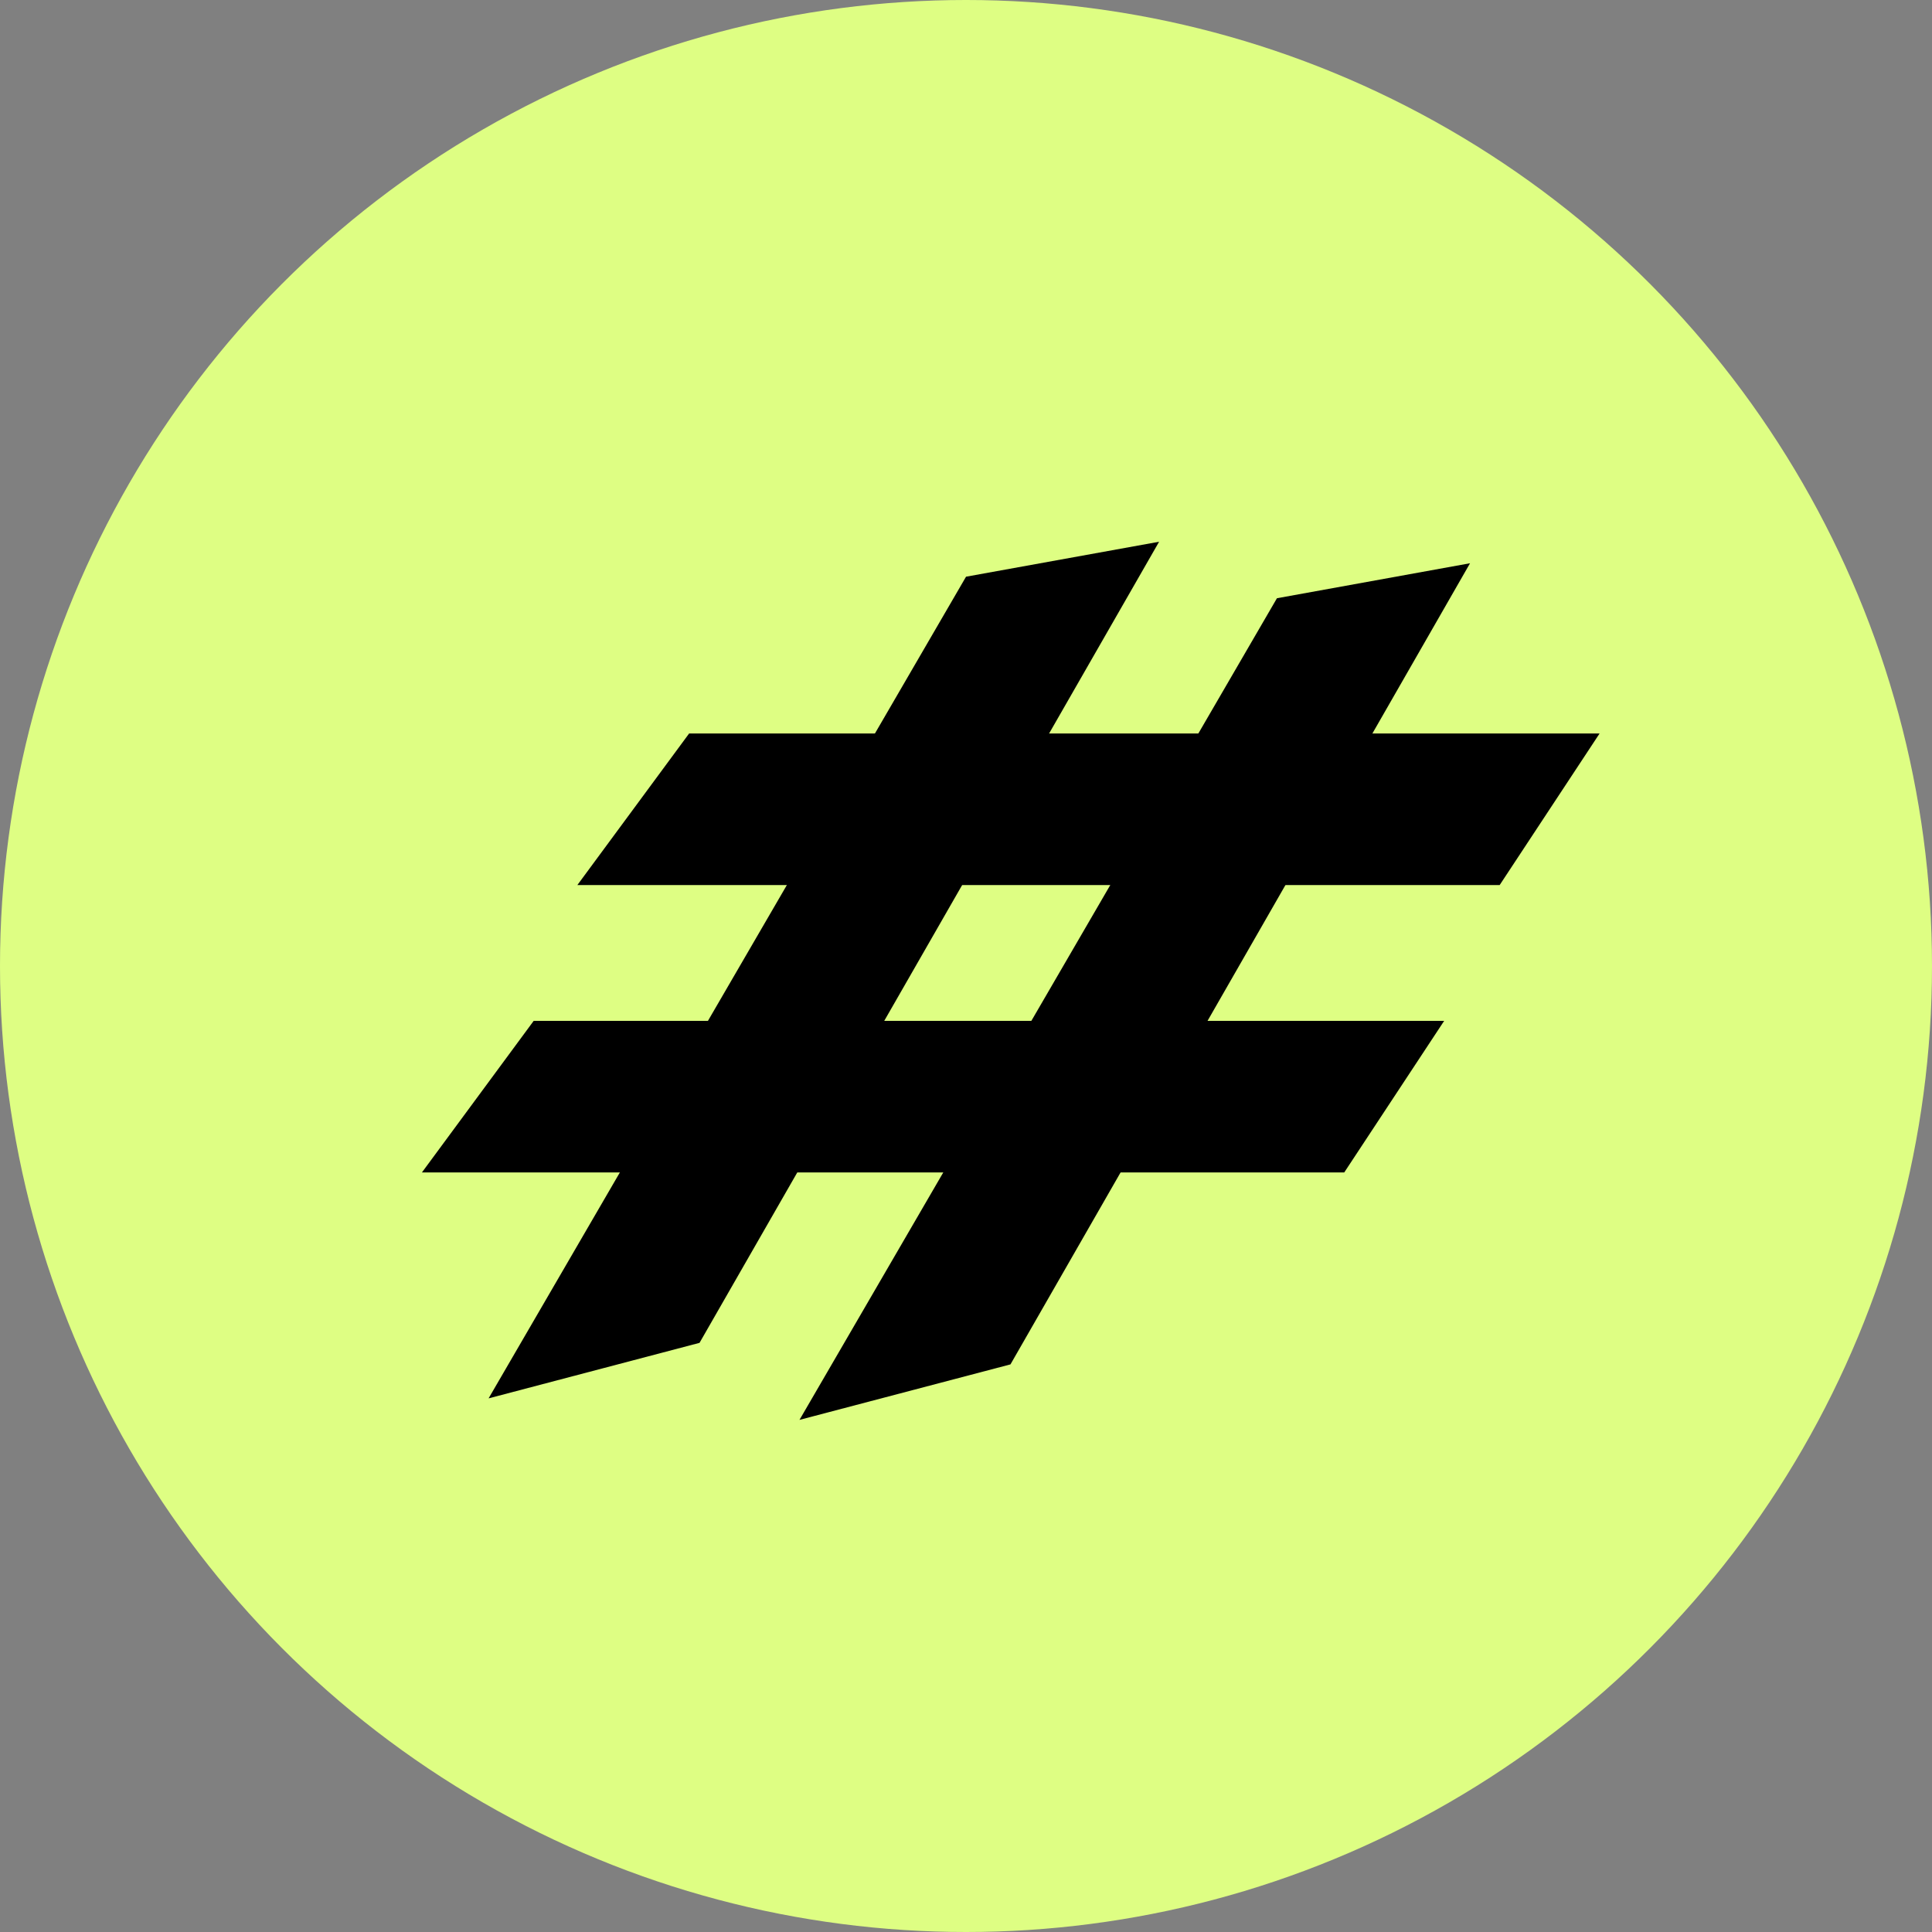
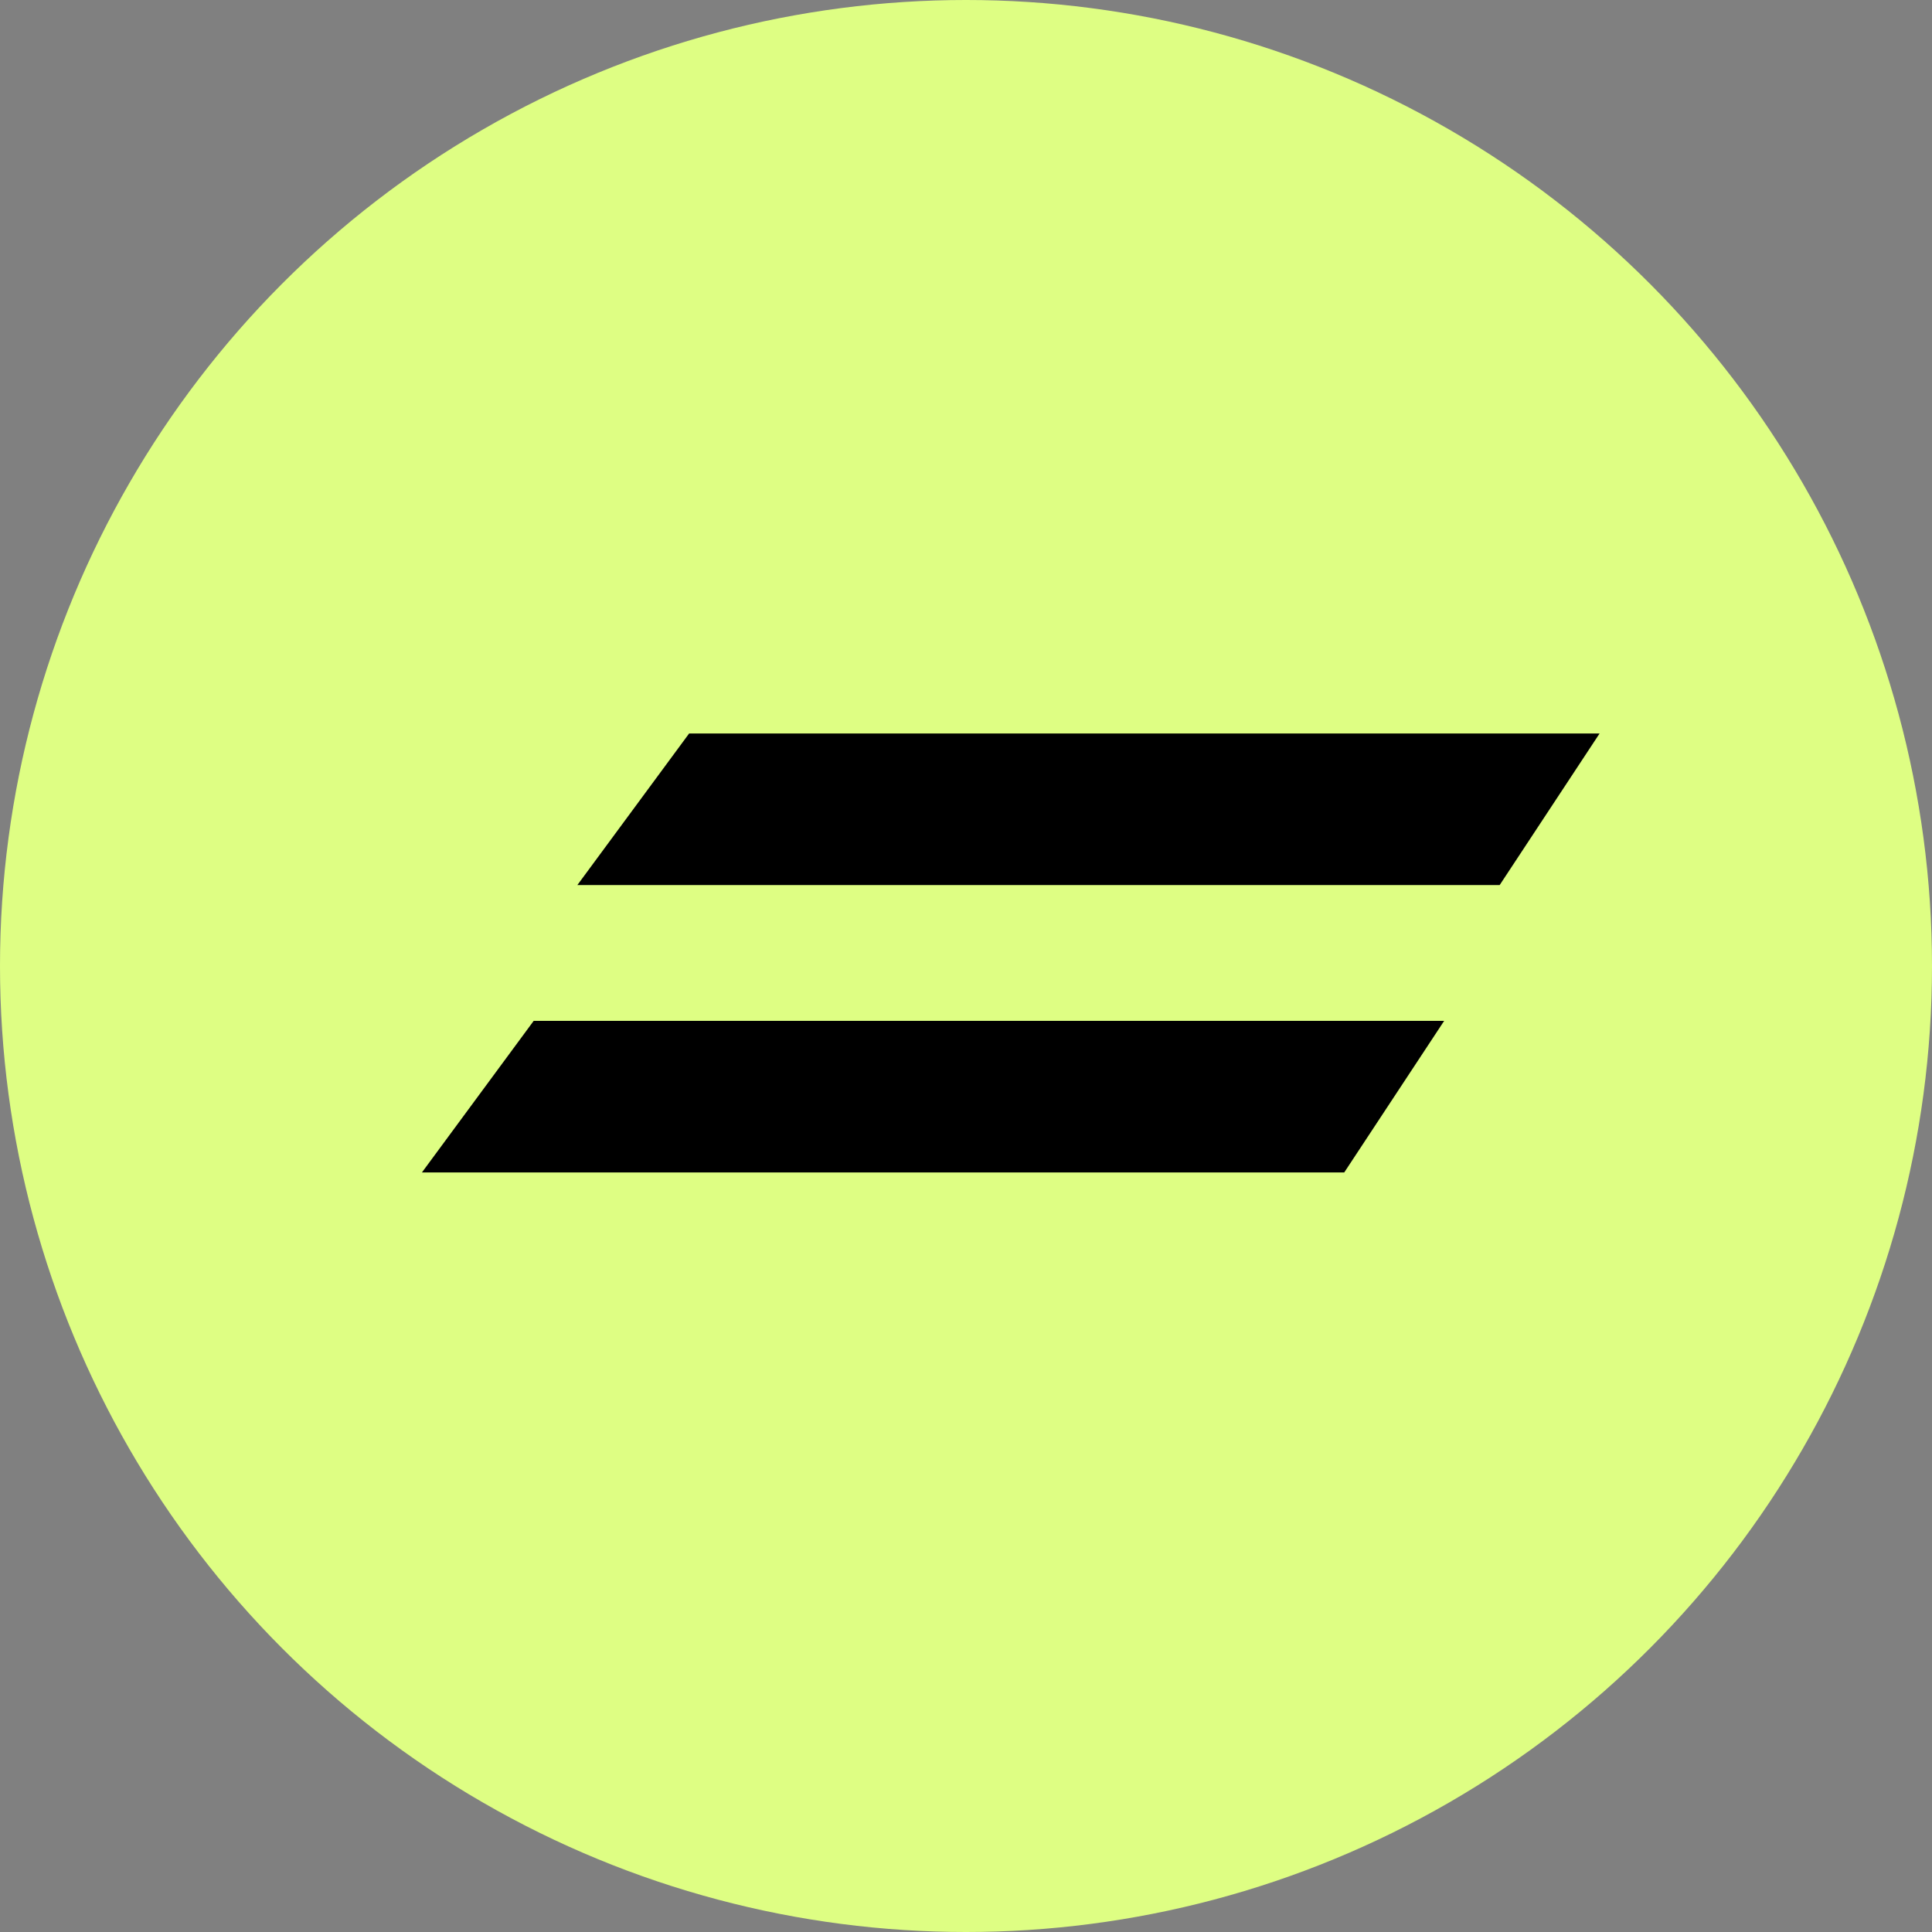
<svg xmlns="http://www.w3.org/2000/svg" width="54" height="54" viewBox="0 0 54 54" fill="none">
  <rect x="0" y="0" width="54" height="54" fill="#808080" stroke="none" />
  <circle cx="27" cy="27" r="27" fill="#DEFE83" />
  <path fill-rule="evenodd" clip-rule="evenodd" d="M41.916 24.738L16.137 24.738L19.261 20.501L44.709 20.501L41.916 24.738Z" fill="black" />
  <path fill-rule="evenodd" clip-rule="evenodd" d="M37.572 32.77L11.793 32.77L14.917 28.533L40.365 28.533L37.572 32.77Z" fill="black" />
-   <path fill-rule="evenodd" clip-rule="evenodd" d="M32.397 15.142L19.552 37.533L13.656 39.085L27.001 16.119L32.397 15.142Z" fill="black" />
-   <path fill-rule="evenodd" clip-rule="evenodd" d="M41.088 15.743L28.243 38.135L22.346 39.686L35.691 16.721L41.088 15.743Z" fill="black" />
</svg>